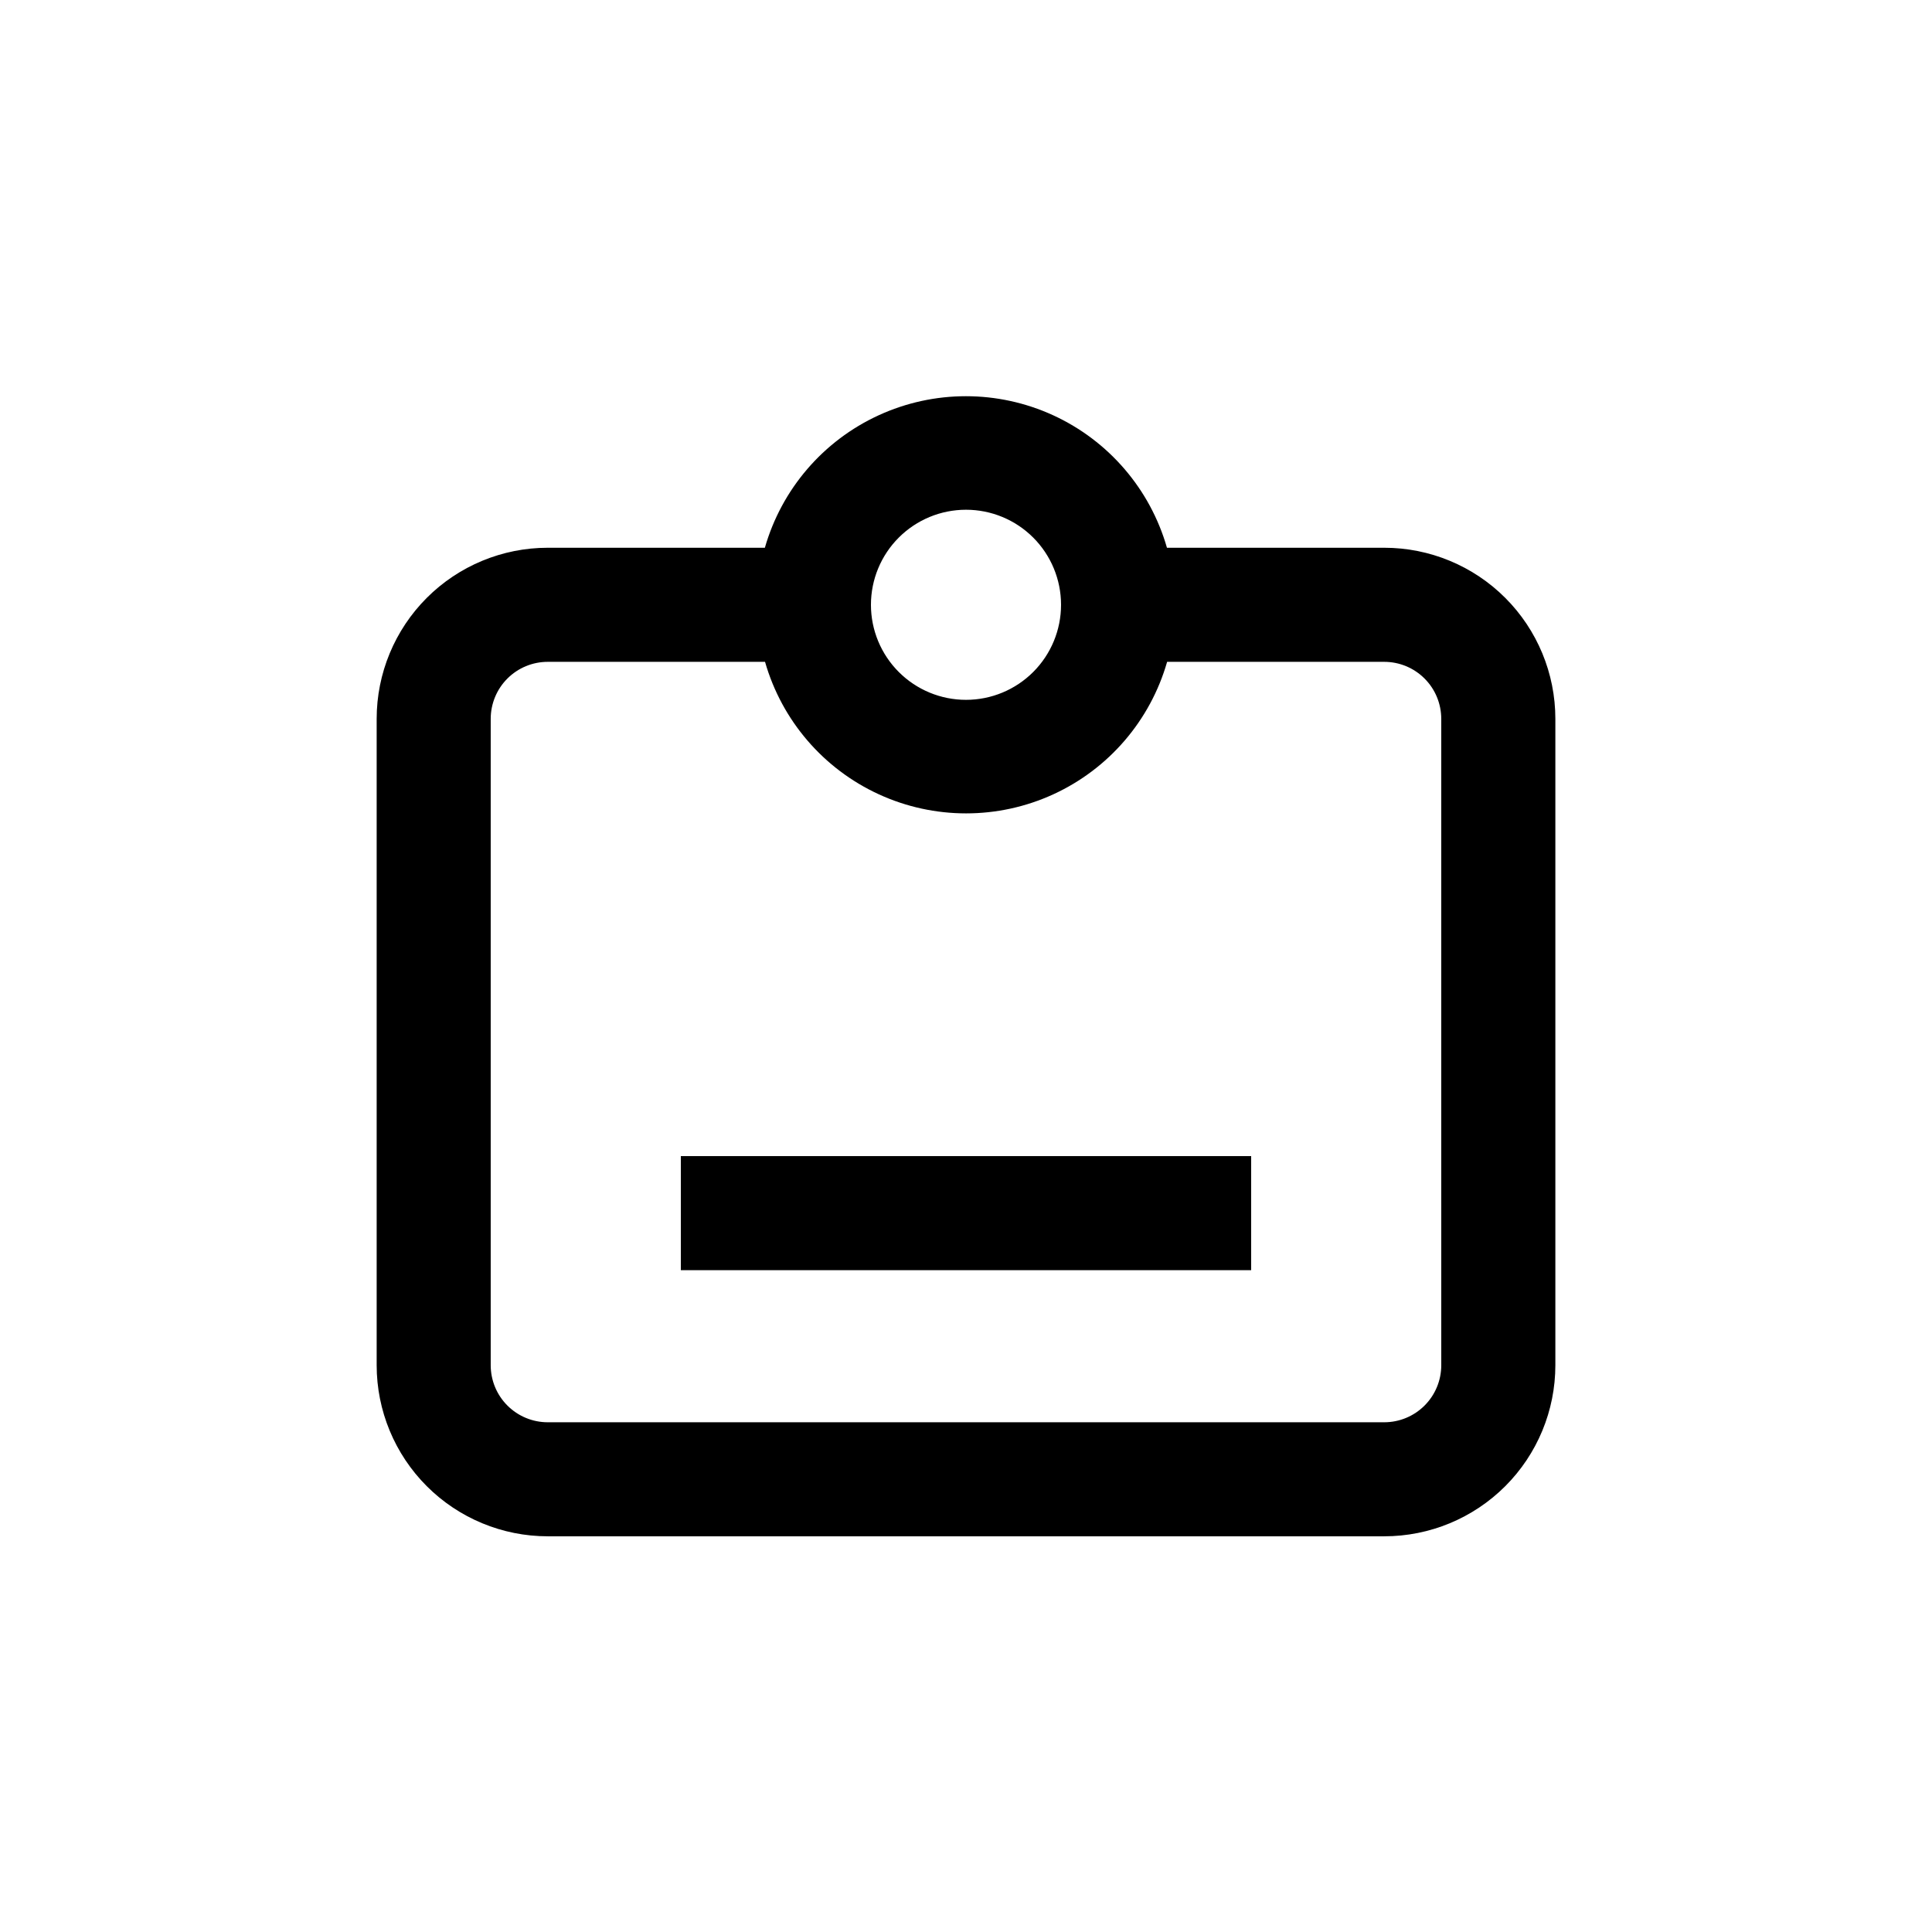
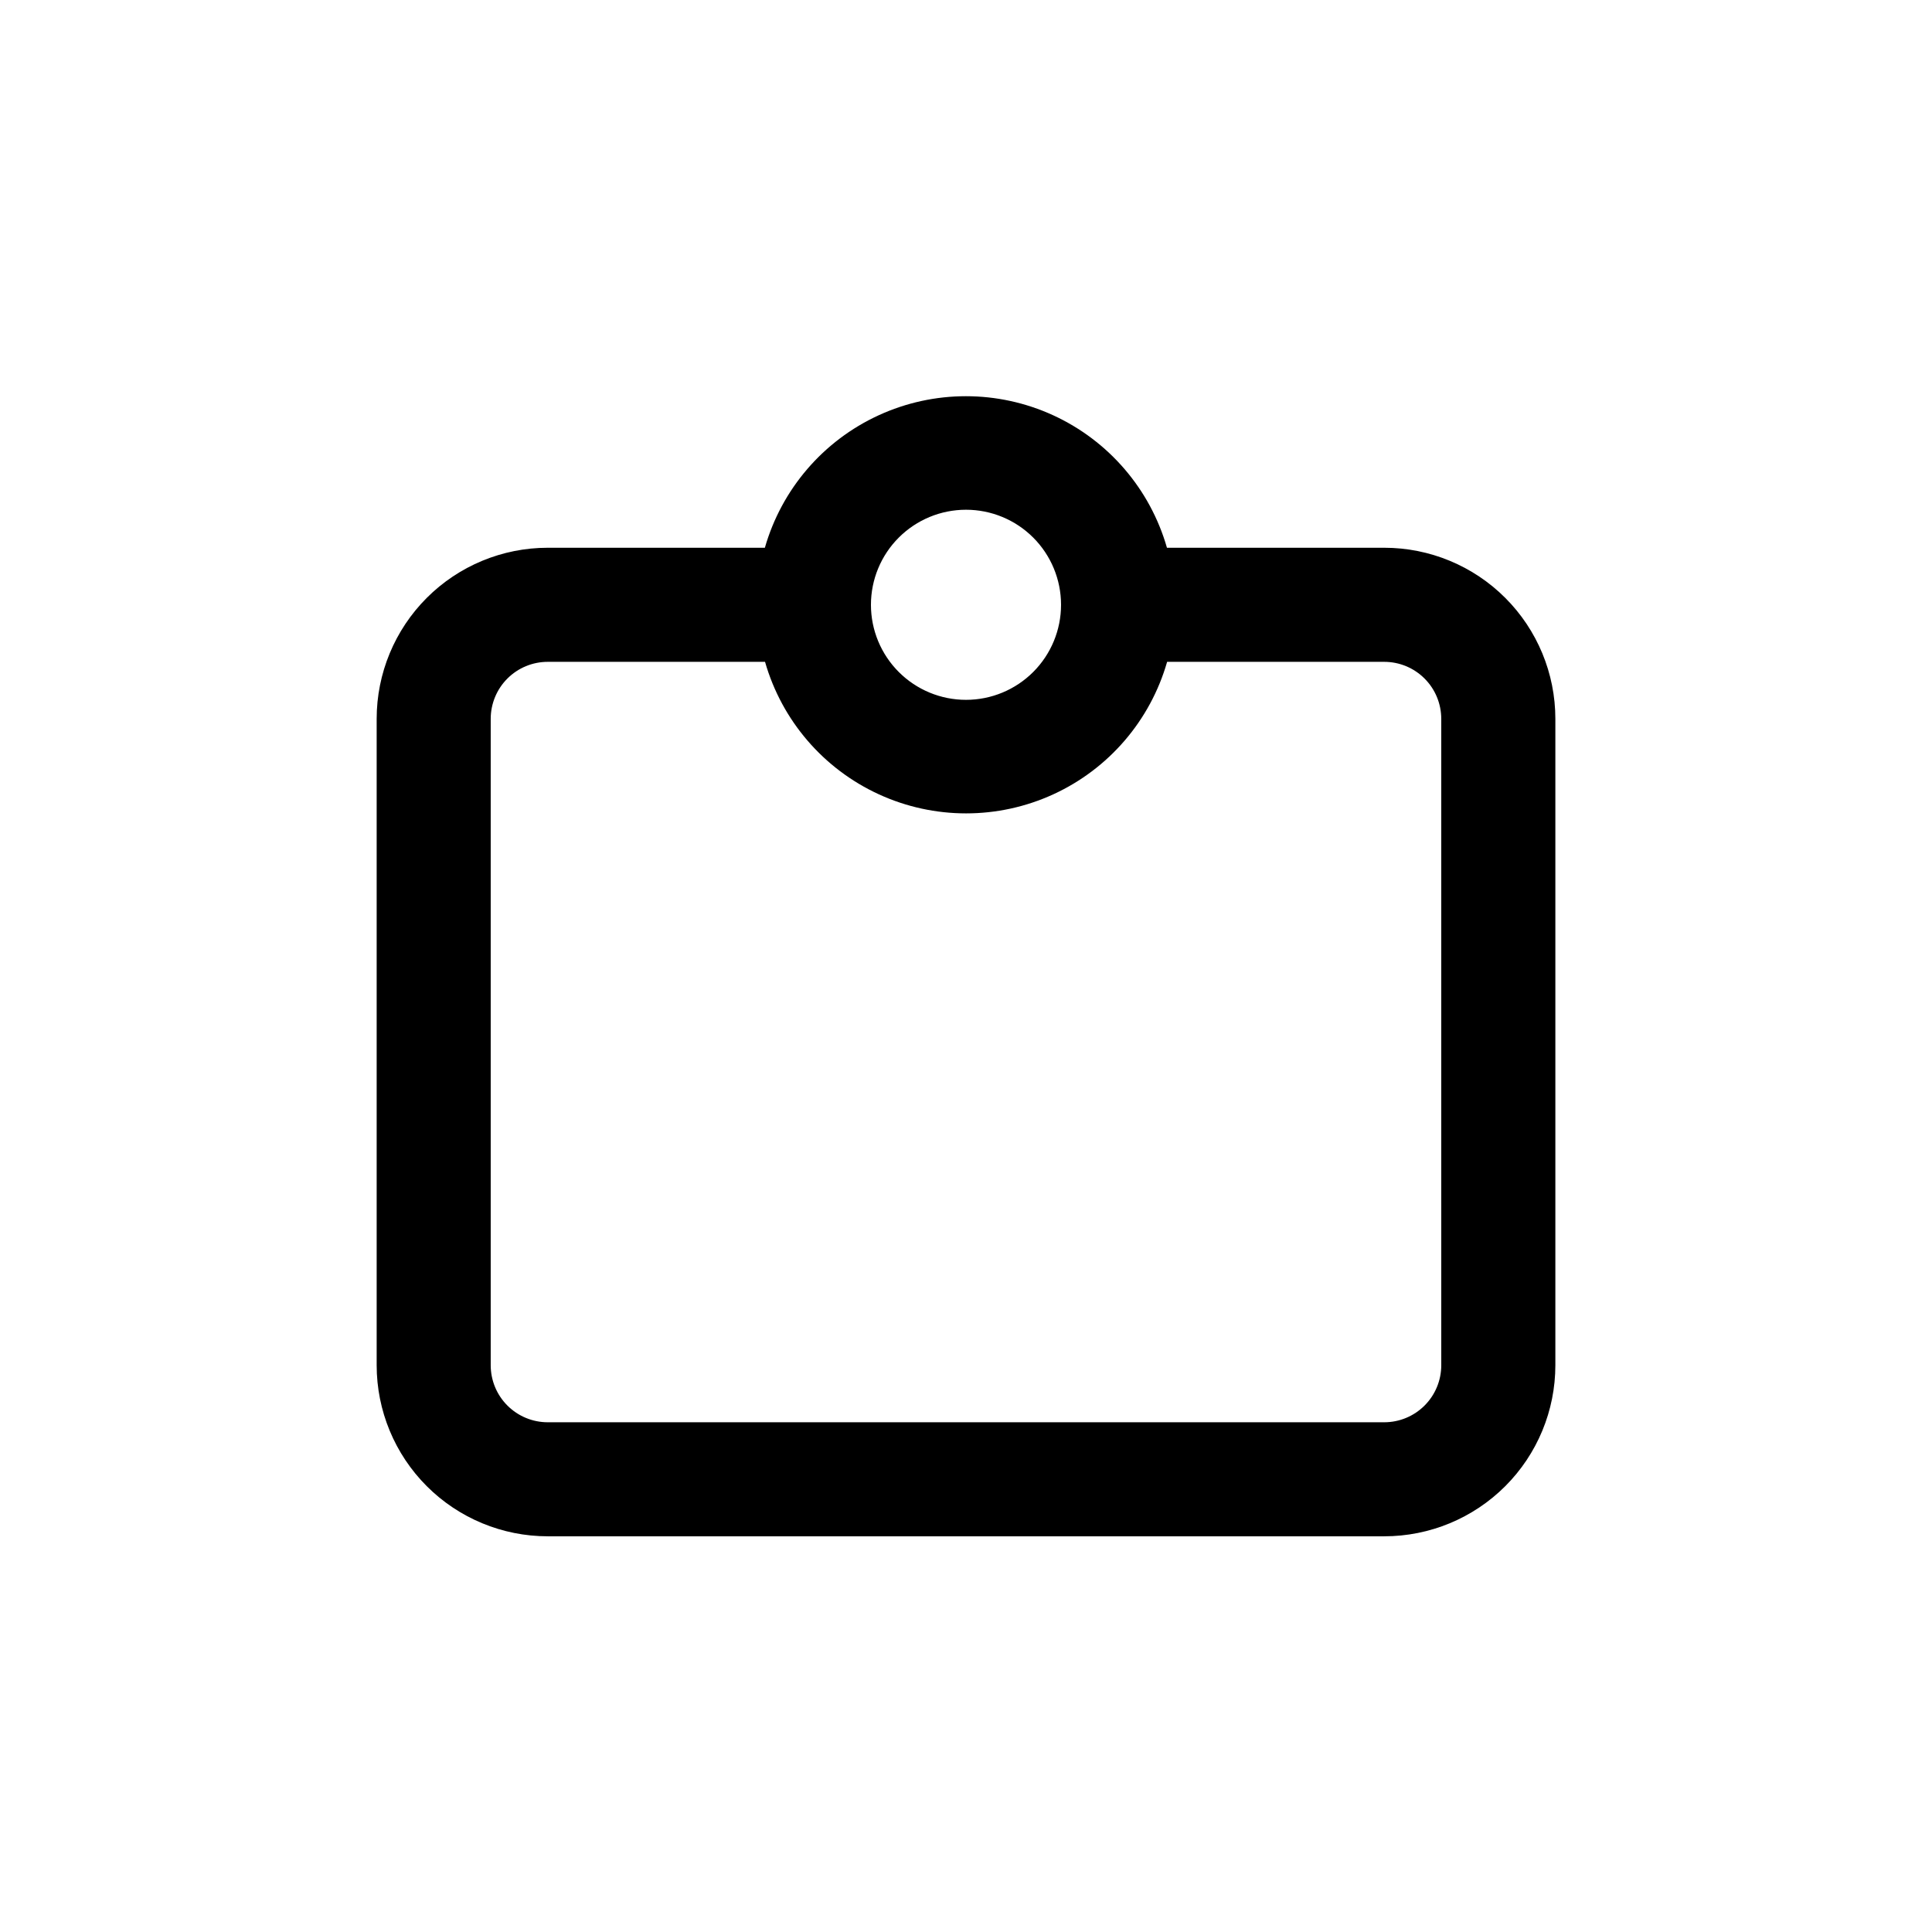
<svg xmlns="http://www.w3.org/2000/svg" fill="#000000" width="800px" height="800px" version="1.1" viewBox="144 144 512 512">
  <g>
-     <path d="m324.43 450.38h151.14v30.23h-151.14z" />
    <path d="m510.84 289.16h-57.586c-4.449-15.535-15.457-28.355-30.141-35.102-14.688-6.746-31.586-6.746-46.27 0-14.688 6.746-25.695 19.566-30.145 35.102h-57.535c-12.027 0-23.559 4.777-32.062 13.281s-13.281 20.035-13.281 32.062v171.29c0 12.027 4.777 23.559 13.281 32.062s20.035 13.281 32.062 13.281h221.68c12.027 0 23.559-4.777 32.062-13.281 8.504-8.504 13.281-20.035 13.281-32.062v-171.29c0-12.027-4.777-23.559-13.281-32.062-8.504-8.504-20.035-13.281-32.062-13.281zm-110.84-10.074c6.68 0 13.086 2.652 17.812 7.375 4.723 4.727 7.375 11.133 7.375 17.812 0 6.684-2.652 13.09-7.375 17.812-4.727 4.727-11.133 7.379-17.812 7.379-6.684 0-13.09-2.652-17.812-7.379-4.727-4.723-7.379-11.129-7.379-17.812 0-6.68 2.652-13.086 7.379-17.812 4.723-4.723 11.129-7.375 17.812-7.375zm125.95 226.71c0 4.012-1.59 7.856-4.426 10.688-2.832 2.836-6.68 4.43-10.688 4.43h-221.68c-4.008 0-7.852-1.594-10.688-4.43-2.836-2.832-4.426-6.676-4.426-10.688v-171.29c0-4.008 1.59-7.856 4.426-10.688 2.836-2.836 6.68-4.426 10.688-4.426h57.586c4.449 15.535 15.457 28.355 30.145 35.102 14.684 6.746 31.582 6.746 46.27 0 14.684-6.746 25.691-19.566 30.141-35.102h57.535c4.008 0 7.856 1.59 10.688 4.426 2.836 2.832 4.426 6.68 4.426 10.688z" />
  </g>
</svg>